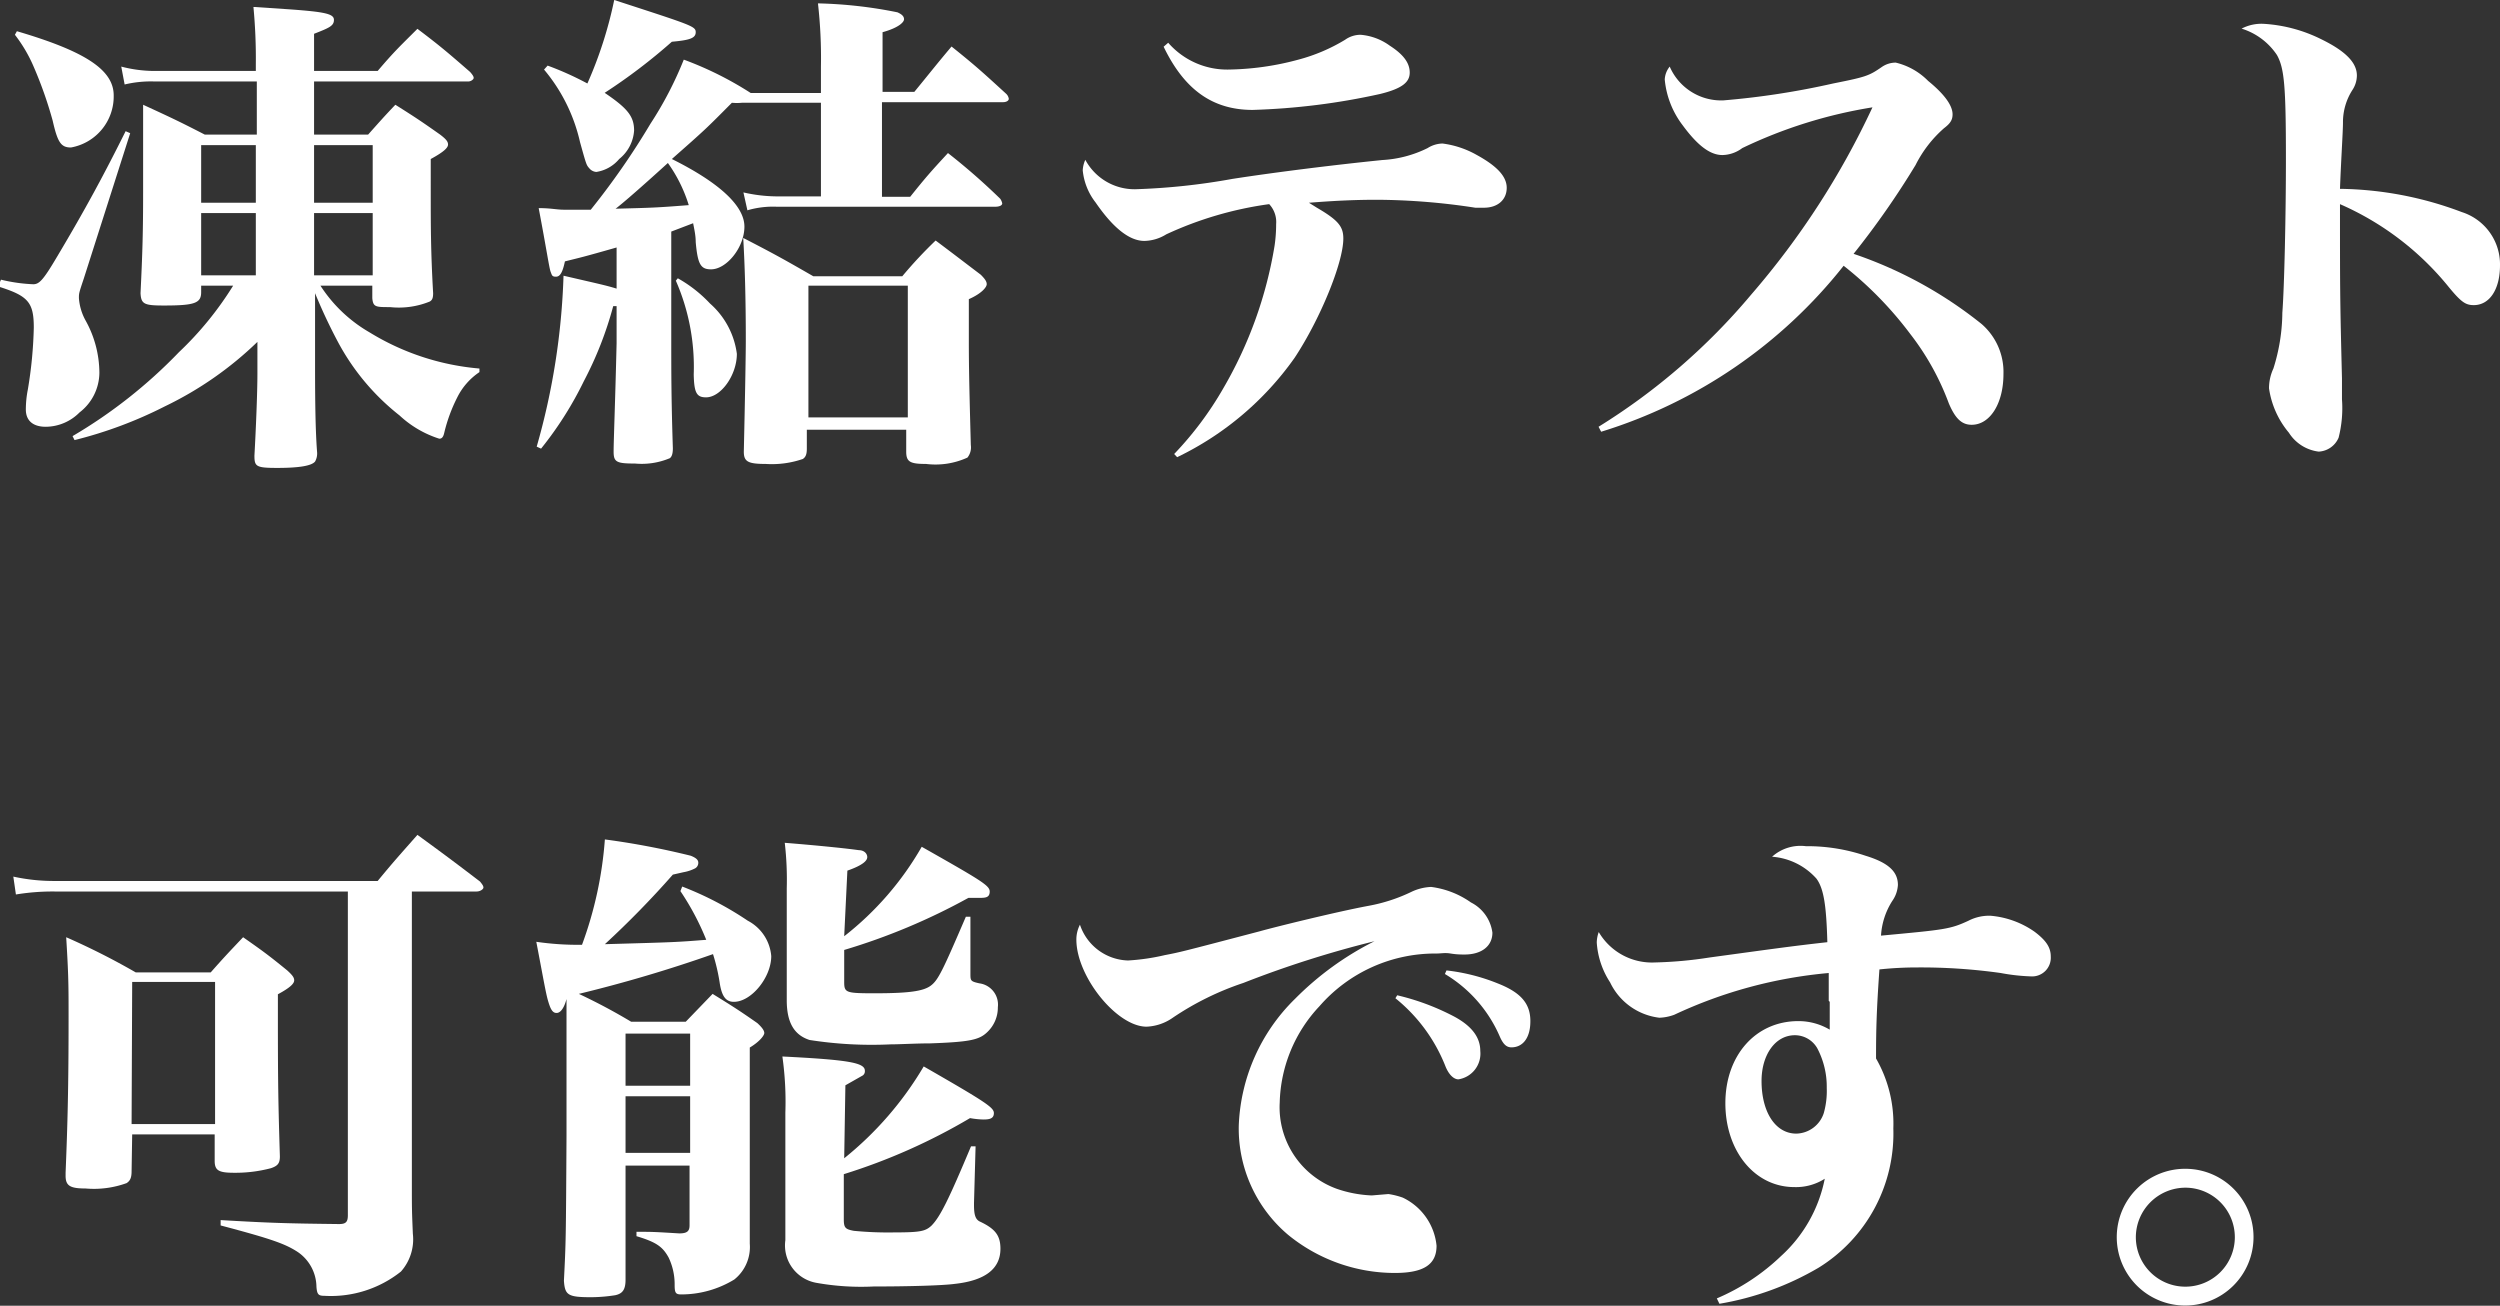
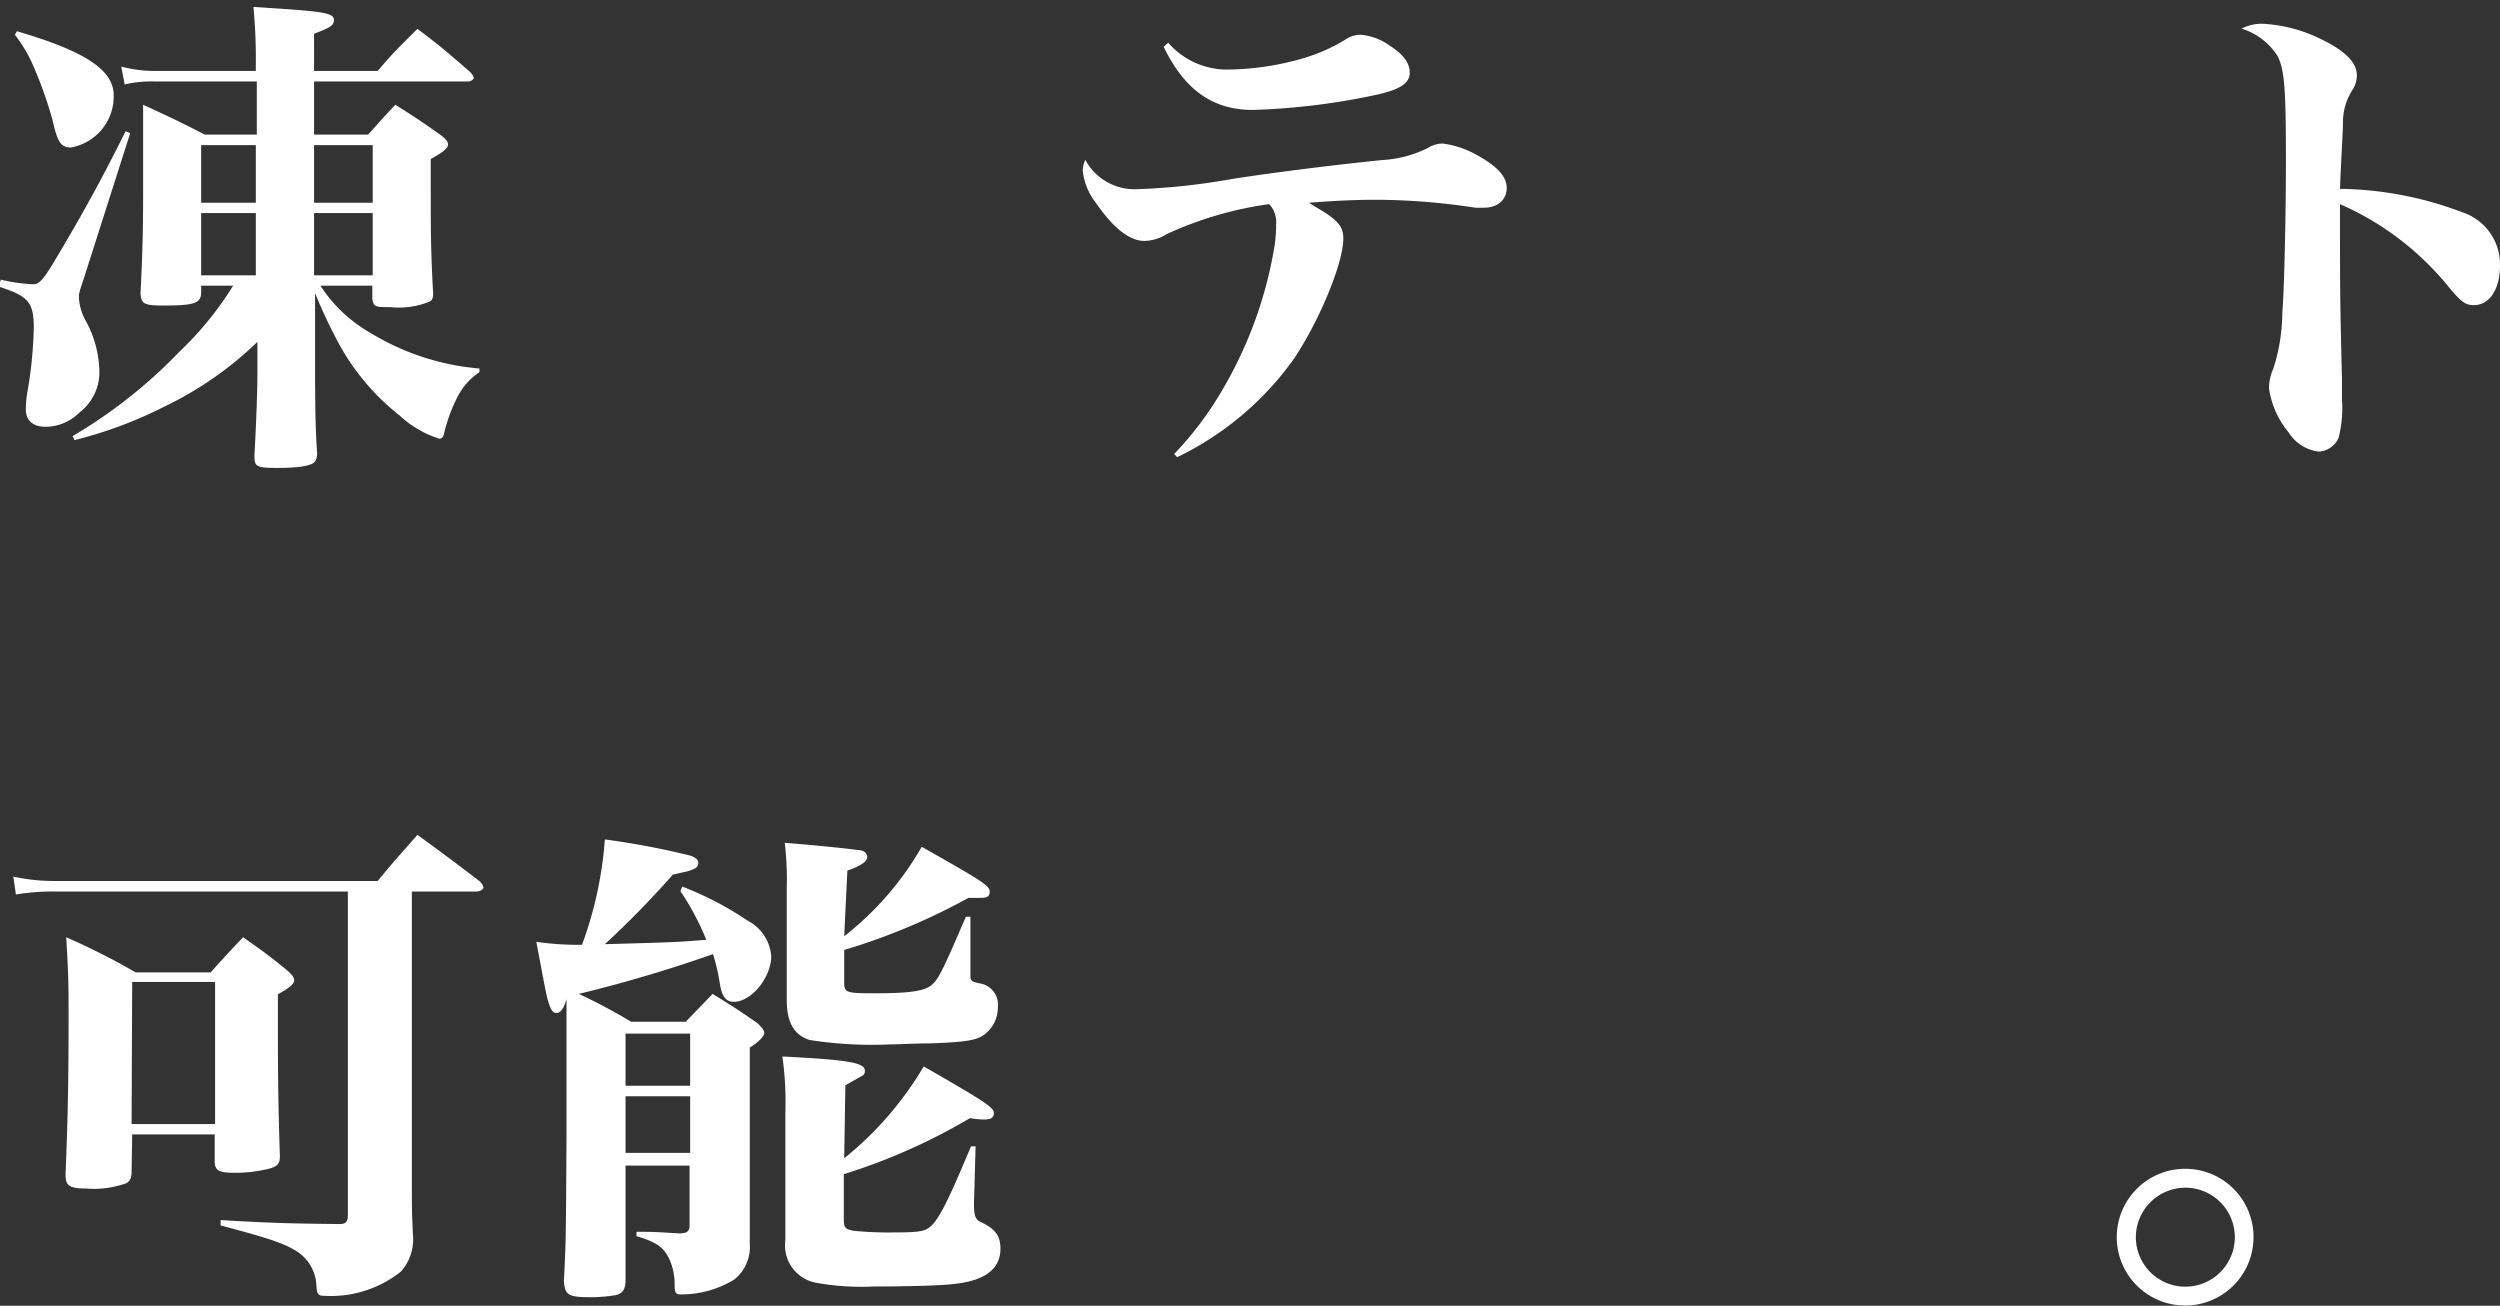
<svg xmlns="http://www.w3.org/2000/svg" viewBox="0 0 125.77 65.69">
  <rect x="0" y="0" width="125.77" height="65.69" fill="#333333" stroke="none" />
  <defs>
    <style>.cls-1{fill:#fff;}</style>
  </defs>
  <title>アセット 3</title>
  <g id="レイヤー_2" data-name="レイヤー 2">
    <g id="文字">
      <path class="cls-1" d="M.05,14.07a8.26,8.26,0,0,0,1.62.23c.3,0,.5-.2,1.18-1.35,1.45-2.43,2.4-4.2,3.47-6.35l.23.1L4.22,14c-.25.75-.25.75-.25,1a2.74,2.74,0,0,0,.35,1.15A5.46,5.46,0,0,1,5,18.75a2.54,2.54,0,0,1-1,2,2.41,2.41,0,0,1-1.7.72c-.63,0-1-.3-1-.87a5.22,5.22,0,0,1,.1-1,21.4,21.4,0,0,0,.3-3.12c0-1.27-.28-1.6-1.8-2.07Zm.8-12.5c3.4,1,4.87,1.93,4.87,3.23A2.61,2.61,0,0,1,3.57,7.42c-.5,0-.67-.25-.92-1.35a20.37,20.37,0,0,0-.95-2.7A7.31,7.31,0,0,0,.75,1.75Zm15.27,12.8a7.25,7.25,0,0,0,2.47,2.35,12.58,12.58,0,0,0,5.53,1.82v.18A3.3,3.3,0,0,0,23,20a8,8,0,0,0-.65,1.77c-.05.23-.13.3-.25.3a5.28,5.28,0,0,1-2-1.17A11.71,11.71,0,0,1,17,17.2a26.93,26.93,0,0,1-1.15-2.45v3.4c0,1.27,0,3.27.1,4.57a.83.83,0,0,1-.1.5c-.18.22-.83.32-1.9.32s-1.15-.07-1.15-.62c.07-1.25.15-3.13.15-4.13V17.2a17.71,17.71,0,0,1-4.65,3.24,21.32,21.32,0,0,1-4.55,1.7l-.1-.2A24.94,24.94,0,0,0,9,17.72a16.73,16.73,0,0,0,2.73-3.35H10.12v.33c0,.55-.32.67-1.87.67-1,0-1.15-.07-1.18-.62.1-2.05.13-3.13.13-5.08,0-3,0-3.3,0-4.4,1.37.63,1.8.83,3.1,1.5h2.62V4.1H7.8a5.68,5.68,0,0,0-1.53.15l-.17-.9a6.65,6.65,0,0,0,1.7.22h5.07V3.22A27.55,27.55,0,0,0,12.75.35l1.82.12C16.37.6,16.8.7,16.8,1s-.23.4-1,.7V3.57H19c.85-1,1.13-1.25,2-2.12,1.15.87,1.5,1.17,2.65,2.17.13.15.18.23.18.3s-.13.18-.28.18H15.8V6.77h2.72c.6-.67.77-.87,1.37-1.5,1,.63,1.3.83,2.25,1.5.3.23.4.35.4.5s-.17.35-.87.73V9.65c0,1.7,0,3,.12,5.1,0,.25-.05.35-.17.42a4.13,4.13,0,0,1-2,.28c-.72,0-.85,0-.89-.45v-.63ZM12.87,7.3H10.12v2.9h2.75Zm0,3.42H10.12v3.13h2.75Zm5.88-.52V7.3H15.8v2.9Zm0,3.65V10.72H15.8v3.13Z" />
-       <path class="cls-1" d="M37.32,5.17a2.64,2.64,0,0,1-.5,0C35.5,6.5,35.5,6.5,33.8,8c2.37,1.18,3.65,2.35,3.65,3.4s-.9,2.15-1.68,2.15c-.52,0-.67-.25-.77-1.37,0-.35-.08-.68-.13-.95l-1.1.42V17c0,1.75,0,3.05.08,5.55,0,.27-.05.42-.15.5a3.65,3.65,0,0,1-1.75.27c-.93,0-1.08-.07-1.08-.6s.08-2.47.15-5.45V15.4l-.17,0a18.17,18.17,0,0,1-1.48,3.78,17.87,17.87,0,0,1-2.15,3.39L27,22.47a35.11,35.11,0,0,0,1.35-8.6c1.72.4,2.12.48,2.67.65V12.45c-1.75.5-1.8.5-2.6.7-.12.57-.25.77-.45.77s-.2-.07-.27-.25-.2-1.1-.6-3.2c.62,0,.9.08,1.27.08l1.35,0a37.67,37.67,0,0,0,3-4.32A18.3,18.3,0,0,0,34.4,3a17.25,17.25,0,0,1,3.37,1.68H41.3V3.35A24.45,24.45,0,0,0,41.15.17a22.44,22.44,0,0,1,4,.45c.22.1.33.2.33.35s-.28.43-1.08.65v3H46c.82-1,1.07-1.33,1.87-2.28,1.25,1,1.6,1.33,2.75,2.38a.43.43,0,0,1,.13.25c0,.1-.13.17-.28.17H44.37V9.9h1.42c.8-1,1.05-1.28,1.9-2.2A32.07,32.07,0,0,1,50.32,10a.61.61,0,0,1,.1.23c0,.1-.13.17-.35.17h-11a4.56,4.56,0,0,0-1.47.18l-.2-.9a7.71,7.71,0,0,0,1.67.2H41.3V5.17ZM27.55,3.3a15.56,15.56,0,0,1,2,.9A20.62,20.62,0,0,0,30.9,0C34.8,1.27,35,1.32,35,1.62s-.3.4-1.2.48a28.43,28.43,0,0,1-3.38,2.57c1.15.78,1.48,1.18,1.48,1.9A2,2,0,0,1,31.15,8,1.87,1.87,0,0,1,30,8.65a.5.5,0,0,1-.35-.18c-.15-.17-.15-.17-.47-1.32A8.62,8.62,0,0,0,27.37,3.5ZM33.6,8.2c-1.43,1.3-2.3,2.05-2.63,2.3,1.9-.05,2-.05,3.68-.18A7.35,7.35,0,0,0,33.6,8.2ZM34.1,14a6.74,6.74,0,0,1,1.62,1.27,4.07,4.07,0,0,1,1.35,2.53c0,1.07-.8,2.19-1.55,2.19-.47,0-.6-.22-.62-1.15A10.82,10.82,0,0,0,34,14.12Zm11.29-.1a22.19,22.19,0,0,1,1.68-1.8c1,.75,1.32,1,2.27,1.72.23.23.3.35.3.48s-.22.45-.9.75v1.75c0,1.27,0,1.92.1,5.59a.82.82,0,0,1-.17.63,3.86,3.86,0,0,1-2.08.32c-.8,0-1-.1-1-.62v-1.1h-5v.95c0,.27-.05.42-.2.52a4.79,4.79,0,0,1-1.87.25c-.9,0-1.1-.12-1.1-.62.07-3.1.1-5,.1-5.57,0-2.18-.05-3.8-.13-5.18,1.55.8,2,1.05,3.53,1.93ZM40.67,21h5V14.37h-5Z" />
      <path class="cls-1" d="M59.07,22.84a17,17,0,0,0,2.48-3.32,20.94,20.94,0,0,0,2.57-7.15,7.48,7.48,0,0,0,.08-1.1,1.31,1.31,0,0,0-.35-1,18.11,18.11,0,0,0-5.18,1.52,2.15,2.15,0,0,1-1.1.33c-.75,0-1.57-.65-2.45-1.93a3.12,3.12,0,0,1-.65-1.62,1.45,1.45,0,0,1,.13-.53,2.81,2.81,0,0,0,2.52,1.48A32.89,32.89,0,0,0,62,9c2.13-.33,5.08-.7,7.55-.95a5.83,5.83,0,0,0,2.27-.6,1.46,1.46,0,0,1,.75-.23,4.71,4.71,0,0,1,1.73.58c1,.55,1.5,1.07,1.5,1.65s-.43,1-1.15,1l-.43,0a33.39,33.39,0,0,0-4.92-.4c-1.17,0-2.17.05-3.45.15l.4.25c1.08.63,1.33.95,1.33,1.55,0,1.23-1.18,4.08-2.45,6A15.41,15.41,0,0,1,59.22,23Zm-.3-20.69a3.93,3.93,0,0,0,3,1.35A14.13,14.13,0,0,0,65.32,3a8.92,8.92,0,0,0,2.35-1,1.34,1.34,0,0,1,.78-.25,2.89,2.89,0,0,1,1.47.55c.7.45,1,.88,1,1.35s-.35.8-1.5,1.08a34.15,34.15,0,0,1-6.4.8c-2,0-3.43-1-4.48-3.18Z" />
-       <path class="cls-1" d="M80.42,21.47a32,32,0,0,0,7.68-6.65A40.51,40.51,0,0,0,94.2,5.4a23.8,23.8,0,0,0-6.55,2.05,1.71,1.71,0,0,1-1,.35c-.62,0-1.25-.48-2-1.5a4.47,4.47,0,0,1-.9-2.3A1.11,1.11,0,0,1,84,3.35a2.82,2.82,0,0,0,2.7,1.7,39.91,39.91,0,0,0,5.52-.85c1.65-.33,1.8-.38,2.45-.83a1.23,1.23,0,0,1,.7-.22A3.39,3.39,0,0,1,97,4.07c.8.65,1.23,1.23,1.23,1.68,0,.27-.1.45-.43.7A6.1,6.1,0,0,0,96.37,8.3a42.28,42.28,0,0,1-3.12,4.47,21.08,21.08,0,0,1,6.44,3.53,3.19,3.19,0,0,1,1.1,2.52c0,1.47-.67,2.55-1.6,2.55-.49,0-.82-.3-1.15-1.08A13.08,13.08,0,0,0,96.1,16.8a18.41,18.41,0,0,0-3.35-3.43,24.87,24.87,0,0,1-12.2,8.35Z" />
      <path class="cls-1" d="M113.9,1.2a7.48,7.48,0,0,1,2.87.77c1.23.6,1.8,1.18,1.8,1.83a1.34,1.34,0,0,1-.22.72,3,3,0,0,0-.48,1.65c0,.45-.1,1.95-.15,3.33a17.88,17.88,0,0,1,6.13,1.17,2.76,2.76,0,0,1,1.92,2.68c0,1.2-.52,2-1.32,2-.41,0-.63-.15-1.25-.9a14.51,14.51,0,0,0-5.48-4.18c0,4.38,0,4.75.1,8.77v1.05a6,6,0,0,1-.17,1.93,1.15,1.15,0,0,1-1,.7,2.07,2.07,0,0,1-1.5-.95,4.47,4.47,0,0,1-1-2.23,2.36,2.36,0,0,1,.22-1,9.53,9.53,0,0,0,.45-2.8c.1-1.3.18-4.92.18-7.72,0-3.7-.08-4.58-.45-5.25a3.32,3.32,0,0,0-1.78-1.33A2.15,2.15,0,0,1,113.9,1.2Z" />
      <path class="cls-1" d="M20.72,55.8v3.67c0,1.4,0,1.4.05,2.6a2.44,2.44,0,0,1-.6,1.9,5.66,5.66,0,0,1-3.85,1.22c-.3,0-.37-.07-.4-.45A2.15,2.15,0,0,0,15,63c-.63-.42-1.33-.67-3.9-1.35l0-.27c2.55.15,3.4.17,5.95.2.35,0,.45-.1.45-.45V44.85H2.77A11.29,11.29,0,0,0,.8,45l-.13-.9a9.52,9.52,0,0,0,2.1.22H19C19.84,43.3,20.12,43,21,42c1.37,1,1.8,1.32,3.15,2.35.12.15.17.22.17.3s-.15.2-.35.2H20.72ZM6.62,58.92c0,.33-.07.48-.25.6a4.82,4.82,0,0,1-2.07.27c-.78,0-1-.14-1-.64V59c.1-2.45.15-4.3.15-7.85,0-1.52,0-2.07-.12-4a35.78,35.78,0,0,1,3.5,1.77h3.77c.68-.77.9-1,1.63-1.77,1,.7,1.3.92,2.22,1.67.25.23.35.35.35.5s-.17.35-.82.7c0,4,0,4.9.1,8.15,0,.35-.1.48-.45.6A7,7,0,0,1,11.8,59c-.78,0-1-.1-1-.6V57.07H6.65Zm0-2.37h4.2V49.4H6.65Z" />
      <path class="cls-1" d="M34.32,44.6a16.54,16.54,0,0,1,3.3,1.72A2.21,2.21,0,0,1,38.8,48.1c0,1.07-1,2.3-1.88,2.3-.42,0-.62-.3-.72-1A9.66,9.66,0,0,0,35.87,48a69.8,69.8,0,0,1-6.75,2,29.4,29.4,0,0,1,2.63,1.4H34.5L35.85,50c1,.62,1.32.82,2.25,1.47.25.23.35.38.35.5s-.23.43-.73.73v5.27c0,1.33,0,1.33,0,3.55v1.05a2.09,2.09,0,0,1-.78,1.8,5.12,5.12,0,0,1-2.67.75c-.28,0-.33-.08-.33-.48a3.13,3.13,0,0,0-.3-1.37c-.3-.55-.62-.78-1.62-1.08v-.22c.8,0,.82,0,2.15.08.4,0,.52-.11.52-.41v-3H31.47v5.74c0,.5-.15.7-.52.78a8.05,8.05,0,0,1-1.2.1c-1.18,0-1.33-.1-1.38-.83.1-2,.1-2,.13-7.29l0-4.88v-2c-.12.45-.3.7-.5.7s-.3-.18-.42-.58-.23-1.07-.6-3a14.42,14.42,0,0,0,2.3.15,19.38,19.38,0,0,0,1.15-5.3,39.53,39.53,0,0,1,4.32.82c.25.1.38.2.38.35a.32.32,0,0,1-.15.28,2.07,2.07,0,0,1-.6.2l-.53.12a46.55,46.55,0,0,1-3.42,3.5c3.57-.1,3.57-.1,5.1-.22a13.18,13.18,0,0,0-1.3-2.45Zm.4,7.4H31.47v2.62h3.25Zm0,3.15H31.47V58h3.25Zm7.75,3.12a17,17,0,0,0,4-4.62C49.64,55.47,50,55.72,50,56s-.23.32-.53.32a4.3,4.3,0,0,1-.67-.07,29.87,29.87,0,0,1-6.35,2.82v2.27c0,.43.08.5.5.58A17.78,17.78,0,0,0,45,62c1.3,0,1.55-.06,1.85-.33.45-.45.88-1.33,2-4l.23,0L49,60.52v.1c0,.52.08.75.33.85.72.35,1,.67,1,1.35,0,1-.75,1.6-2.3,1.77-.6.08-2.24.13-4.07.13a12.8,12.8,0,0,1-2.87-.18,1.91,1.91,0,0,1-1.58-2.15l0-6.42a16.25,16.25,0,0,0-.15-2.82c3.4.17,4.15.32,4.15.72a.26.26,0,0,1-.1.23l-.88.5Zm0-11.17a15.41,15.41,0,0,0,3.9-4.5c3,1.7,3.42,1.95,3.42,2.25s-.2.32-.5.32-.37,0-.57,0a31.6,31.6,0,0,1-6.25,2.62v1.58c0,.57.05.6,1.53.6,1.7,0,2.44-.1,2.82-.38s.6-.75,1.77-3.47h.23l0,2.72s0,.08,0,.13c0,.37,0,.4.45.5a1.08,1.08,0,0,1,.93,1.2,1.7,1.7,0,0,1-.55,1.27c-.4.38-.9.48-2.85.55-.68,0-1.57.05-2,.05a20.26,20.26,0,0,1-4.07-.22c-.78-.25-1.15-.88-1.15-2V44.7a16.22,16.22,0,0,0-.1-2.3c1.87.15,3.25.3,3.72.37.28,0,.43.18.43.35s-.2.4-1,.68Z" />
-       <path class="cls-1" d="M69.85,60.07a3.79,3.79,0,0,1,.72.18,3,3,0,0,1,1.7,2.42c0,.95-.65,1.37-2.1,1.37a8.49,8.49,0,0,1-5.37-1.92,7,7,0,0,1-2.48-5.5,9.42,9.42,0,0,1,2.83-6.37,15.22,15.22,0,0,1,4-2.9,52.79,52.79,0,0,0-6.6,2.1A14.53,14.53,0,0,0,59,51.2a2.46,2.46,0,0,1-1.32.45c-1.5,0-3.53-2.53-3.53-4.38a1.62,1.62,0,0,1,.18-.75,2.63,2.63,0,0,0,2.42,1.8,10.79,10.79,0,0,0,1.85-.27c.78-.15.78-.15,4.78-1.2.82-.23,3.95-1,5.47-1.28a8.44,8.44,0,0,0,2.15-.7,2.53,2.53,0,0,1,1-.25,4.46,4.46,0,0,1,2,.78,2,2,0,0,1,1.08,1.52c0,.68-.55,1.1-1.4,1.1-.15,0-.4,0-.7-.05s-.45,0-.75,0a7.72,7.72,0,0,0-5.85,2.65,7.33,7.33,0,0,0-2,4.85,4.36,4.36,0,0,0,2.88,4.34,6.13,6.13,0,0,0,1.75.33Zm.44-10a12.06,12.06,0,0,1,2.73,1c1,.5,1.45,1.1,1.45,1.8a1.31,1.31,0,0,1-1.1,1.43c-.23,0-.48-.23-.65-.65a8.29,8.29,0,0,0-2.52-3.43Zm2.48-1.25a9.78,9.78,0,0,1,2.57.65c1.15.45,1.65,1,1.65,1.9s-.42,1.32-.95,1.32c-.25,0-.42-.15-.6-.57A6.8,6.8,0,0,0,72.69,49Z" />
-       <path class="cls-1" d="M92,50.35s0-1,0-1.4a23.11,23.11,0,0,0-7.77,2.1,2.38,2.38,0,0,1-.75.15A3.16,3.16,0,0,1,81,49.42a4.16,4.16,0,0,1-.67-2,1.59,1.59,0,0,1,.1-.53,3.1,3.1,0,0,0,2.8,1.53A20.56,20.56,0,0,0,86,48.17c2.73-.37,4.1-.57,5.93-.77-.05-1.85-.18-2.7-.55-3.2a3.32,3.32,0,0,0-2.23-1.1,2.14,2.14,0,0,1,1.7-.53,9.15,9.15,0,0,1,3,.48c1.15.35,1.63.8,1.63,1.47a1.54,1.54,0,0,1-.28.8,3.63,3.63,0,0,0-.57,1.75c3.22-.3,3.47-.32,4.4-.75a2.26,2.26,0,0,1,1.12-.25,4.53,4.53,0,0,1,2.2.8c.57.43.82.78.82,1.25a.94.94,0,0,1-1,1,9.93,9.93,0,0,1-1.52-.17,28.86,28.86,0,0,0-4.2-.28,17.94,17.94,0,0,0-1.9.1c-.15,2.13-.17,3.1-.17,4.48a6.58,6.58,0,0,1,.87,3.52,7.94,7.94,0,0,1-3.75,7,14.6,14.6,0,0,1-5,1.82l-.13-.27a10.74,10.74,0,0,0,3.23-2.13,7.1,7.1,0,0,0,2.2-3.89,2.68,2.68,0,0,1-1.53.42c-2,0-3.47-1.82-3.47-4.22s1.52-4.13,3.67-4.13a3.09,3.09,0,0,1,1.58.43v-1.4ZM91.75,56a4.09,4.09,0,0,0,.15-1.27,4.14,4.14,0,0,0-.48-2,1.3,1.3,0,0,0-1.12-.65c-1,0-1.68,1-1.68,2.3,0,1.57.7,2.65,1.75,2.65A1.49,1.49,0,0,0,91.75,56Z" />
      <path class="cls-1" d="M113.37,62.24A3.44,3.44,0,1,1,110,58.8,3.43,3.43,0,0,1,113.37,62.24Zm-5.92,0a2.49,2.49,0,1,0,2.5-2.49A2.5,2.5,0,0,0,107.45,62.24Z" />
    </g>
  </g>
</svg>